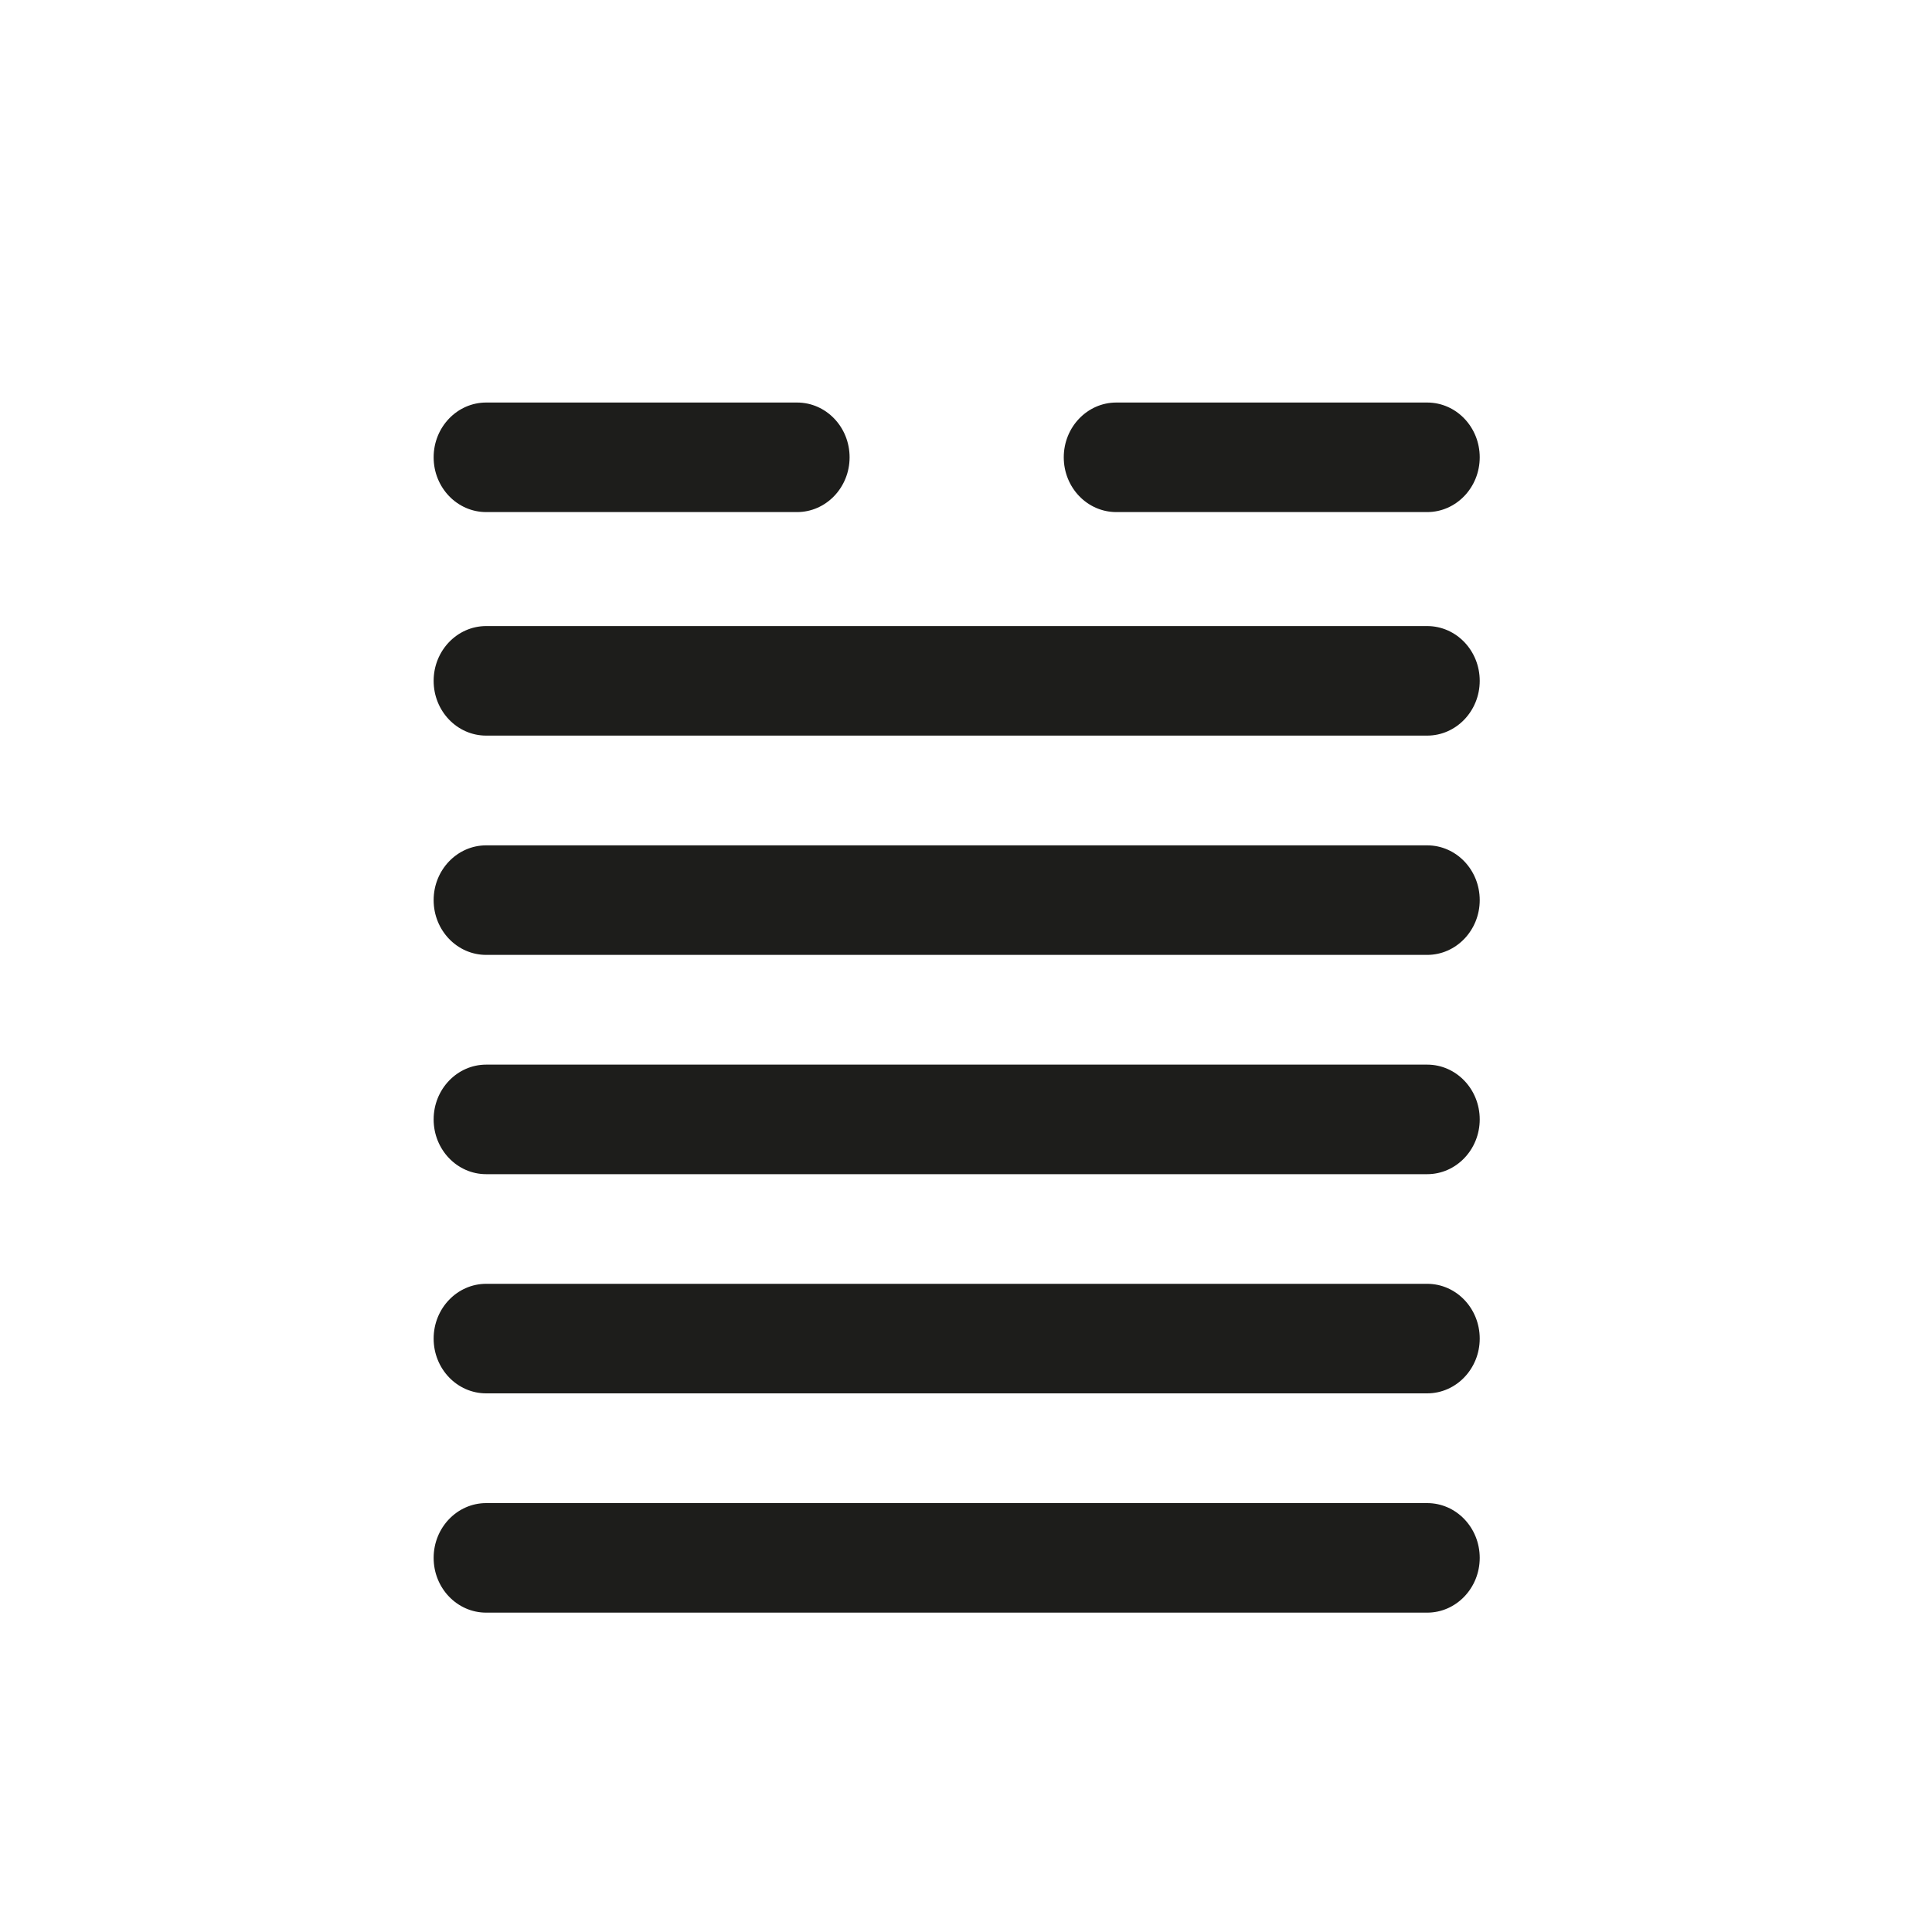
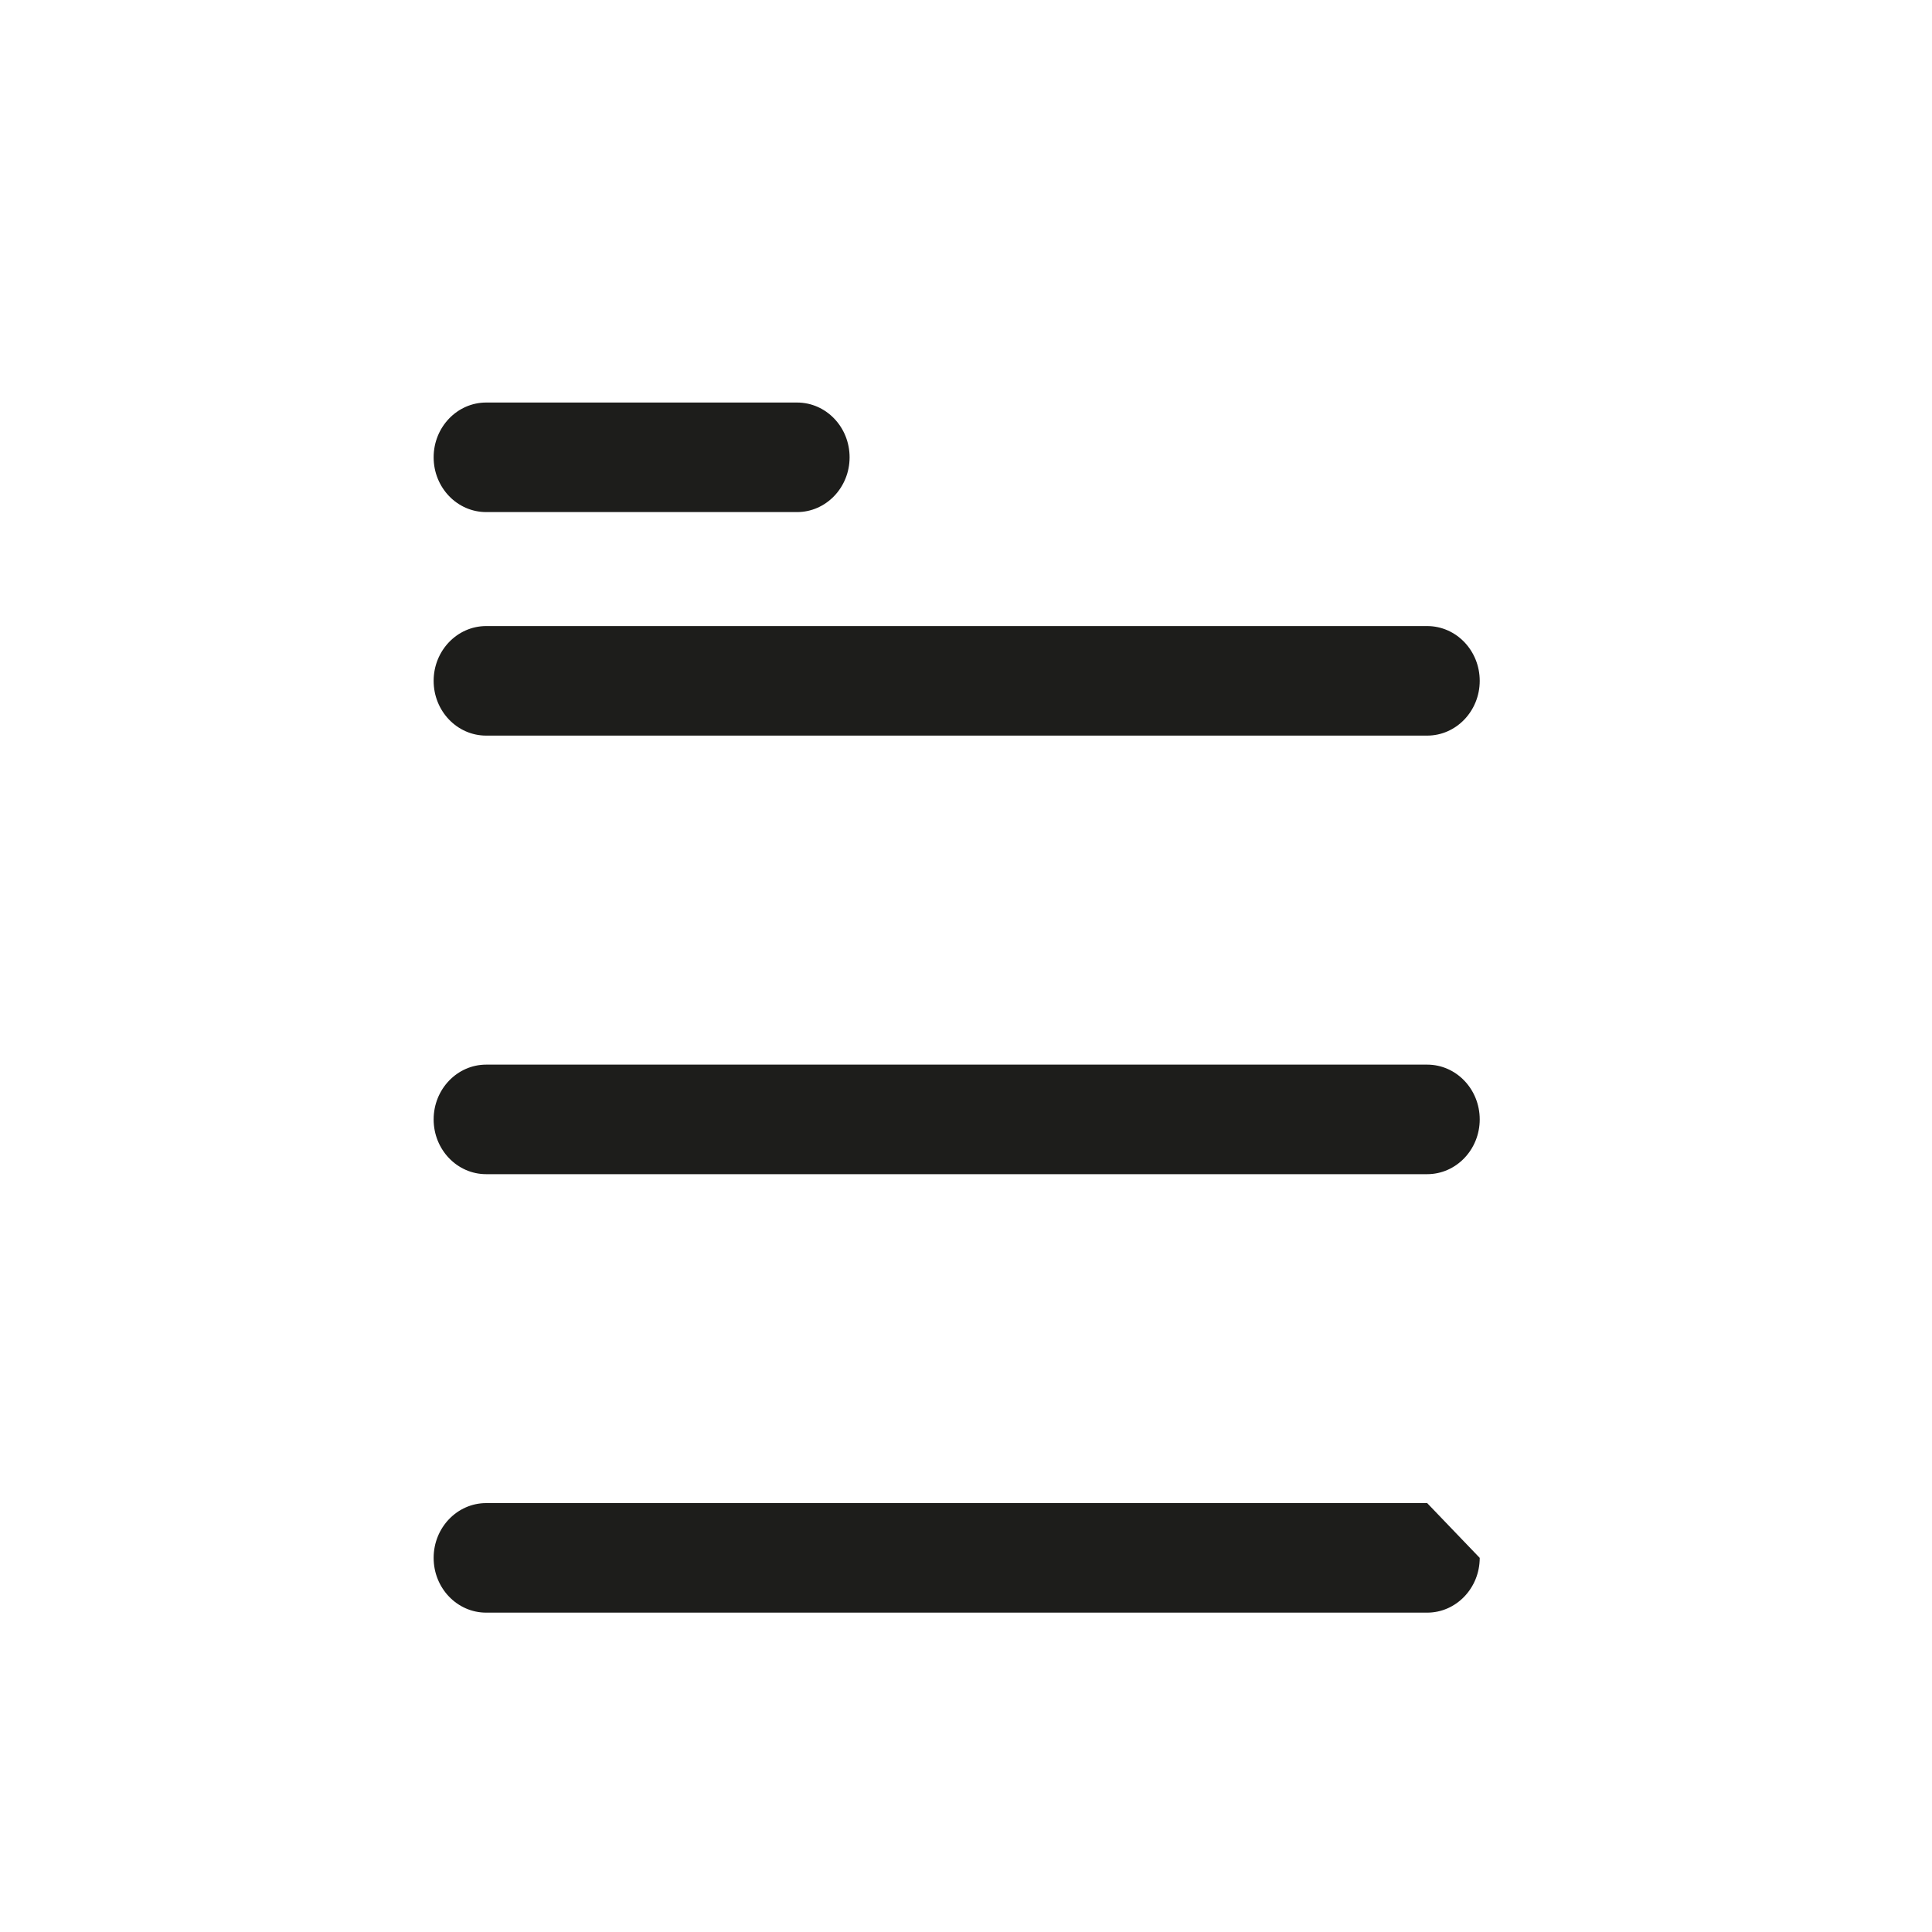
<svg xmlns="http://www.w3.org/2000/svg" id="Capa_1" viewBox="0 0 200 200">
  <defs>
    <style>.cls-1{fill:#1d1d1b;}</style>
  </defs>
  <path class="cls-1" d="M50.33,53.01h32.18c3,0,5.44-2.54,5.44-5.67s-2.43-5.67-5.44-5.67H50.33c-3,0-5.44,2.54-5.44,5.67s2.43,5.67,5.44,5.67Z" />
-   <path class="cls-1" d="M115.56,53.01h32.18c3,0,5.44-2.54,5.44-5.67s-2.43-5.67-5.44-5.67h-32.18c-3,0-5.44,2.54-5.44,5.67s2.43,5.67,5.44,5.67Z" />
  <path class="cls-1" d="M147.74,64.81H50.33c-3,0-5.44,2.54-5.44,5.67s2.43,5.67,5.44,5.67h97.41c3,0,5.44-2.54,5.44-5.67s-2.43-5.67-5.44-5.67Z" />
-   <path class="cls-1" d="M147.74,87.51H50.33c-3,0-5.44,2.54-5.44,5.67s2.43,5.67,5.44,5.67h97.41c3,0,5.44-2.54,5.44-5.67s-2.43-5.67-5.44-5.67Z" />
  <path class="cls-1" d="M147.74,110.21H50.33c-3,0-5.44,2.54-5.44,5.67s2.43,5.67,5.44,5.67h97.41c3,0,5.44-2.54,5.44-5.67s-2.43-5.67-5.44-5.67Z" />
-   <path class="cls-1" d="M147.74,132.9H50.33c-3,0-5.44,2.54-5.44,5.67s2.43,5.67,5.44,5.67h97.41c3,0,5.44-2.54,5.44-5.67s-2.43-5.67-5.44-5.67Z" />
-   <path class="cls-1" d="M147.74,155.6H50.33c-3,0-5.44,2.54-5.44,5.67s2.43,5.67,5.44,5.67h97.41c3,0,5.44-2.54,5.44-5.67s-2.43-5.67-5.44-5.67Z" />
+   <path class="cls-1" d="M147.74,155.6H50.33c-3,0-5.44,2.54-5.44,5.67s2.43,5.67,5.44,5.67h97.41c3,0,5.44-2.54,5.44-5.67Z" />
</svg>